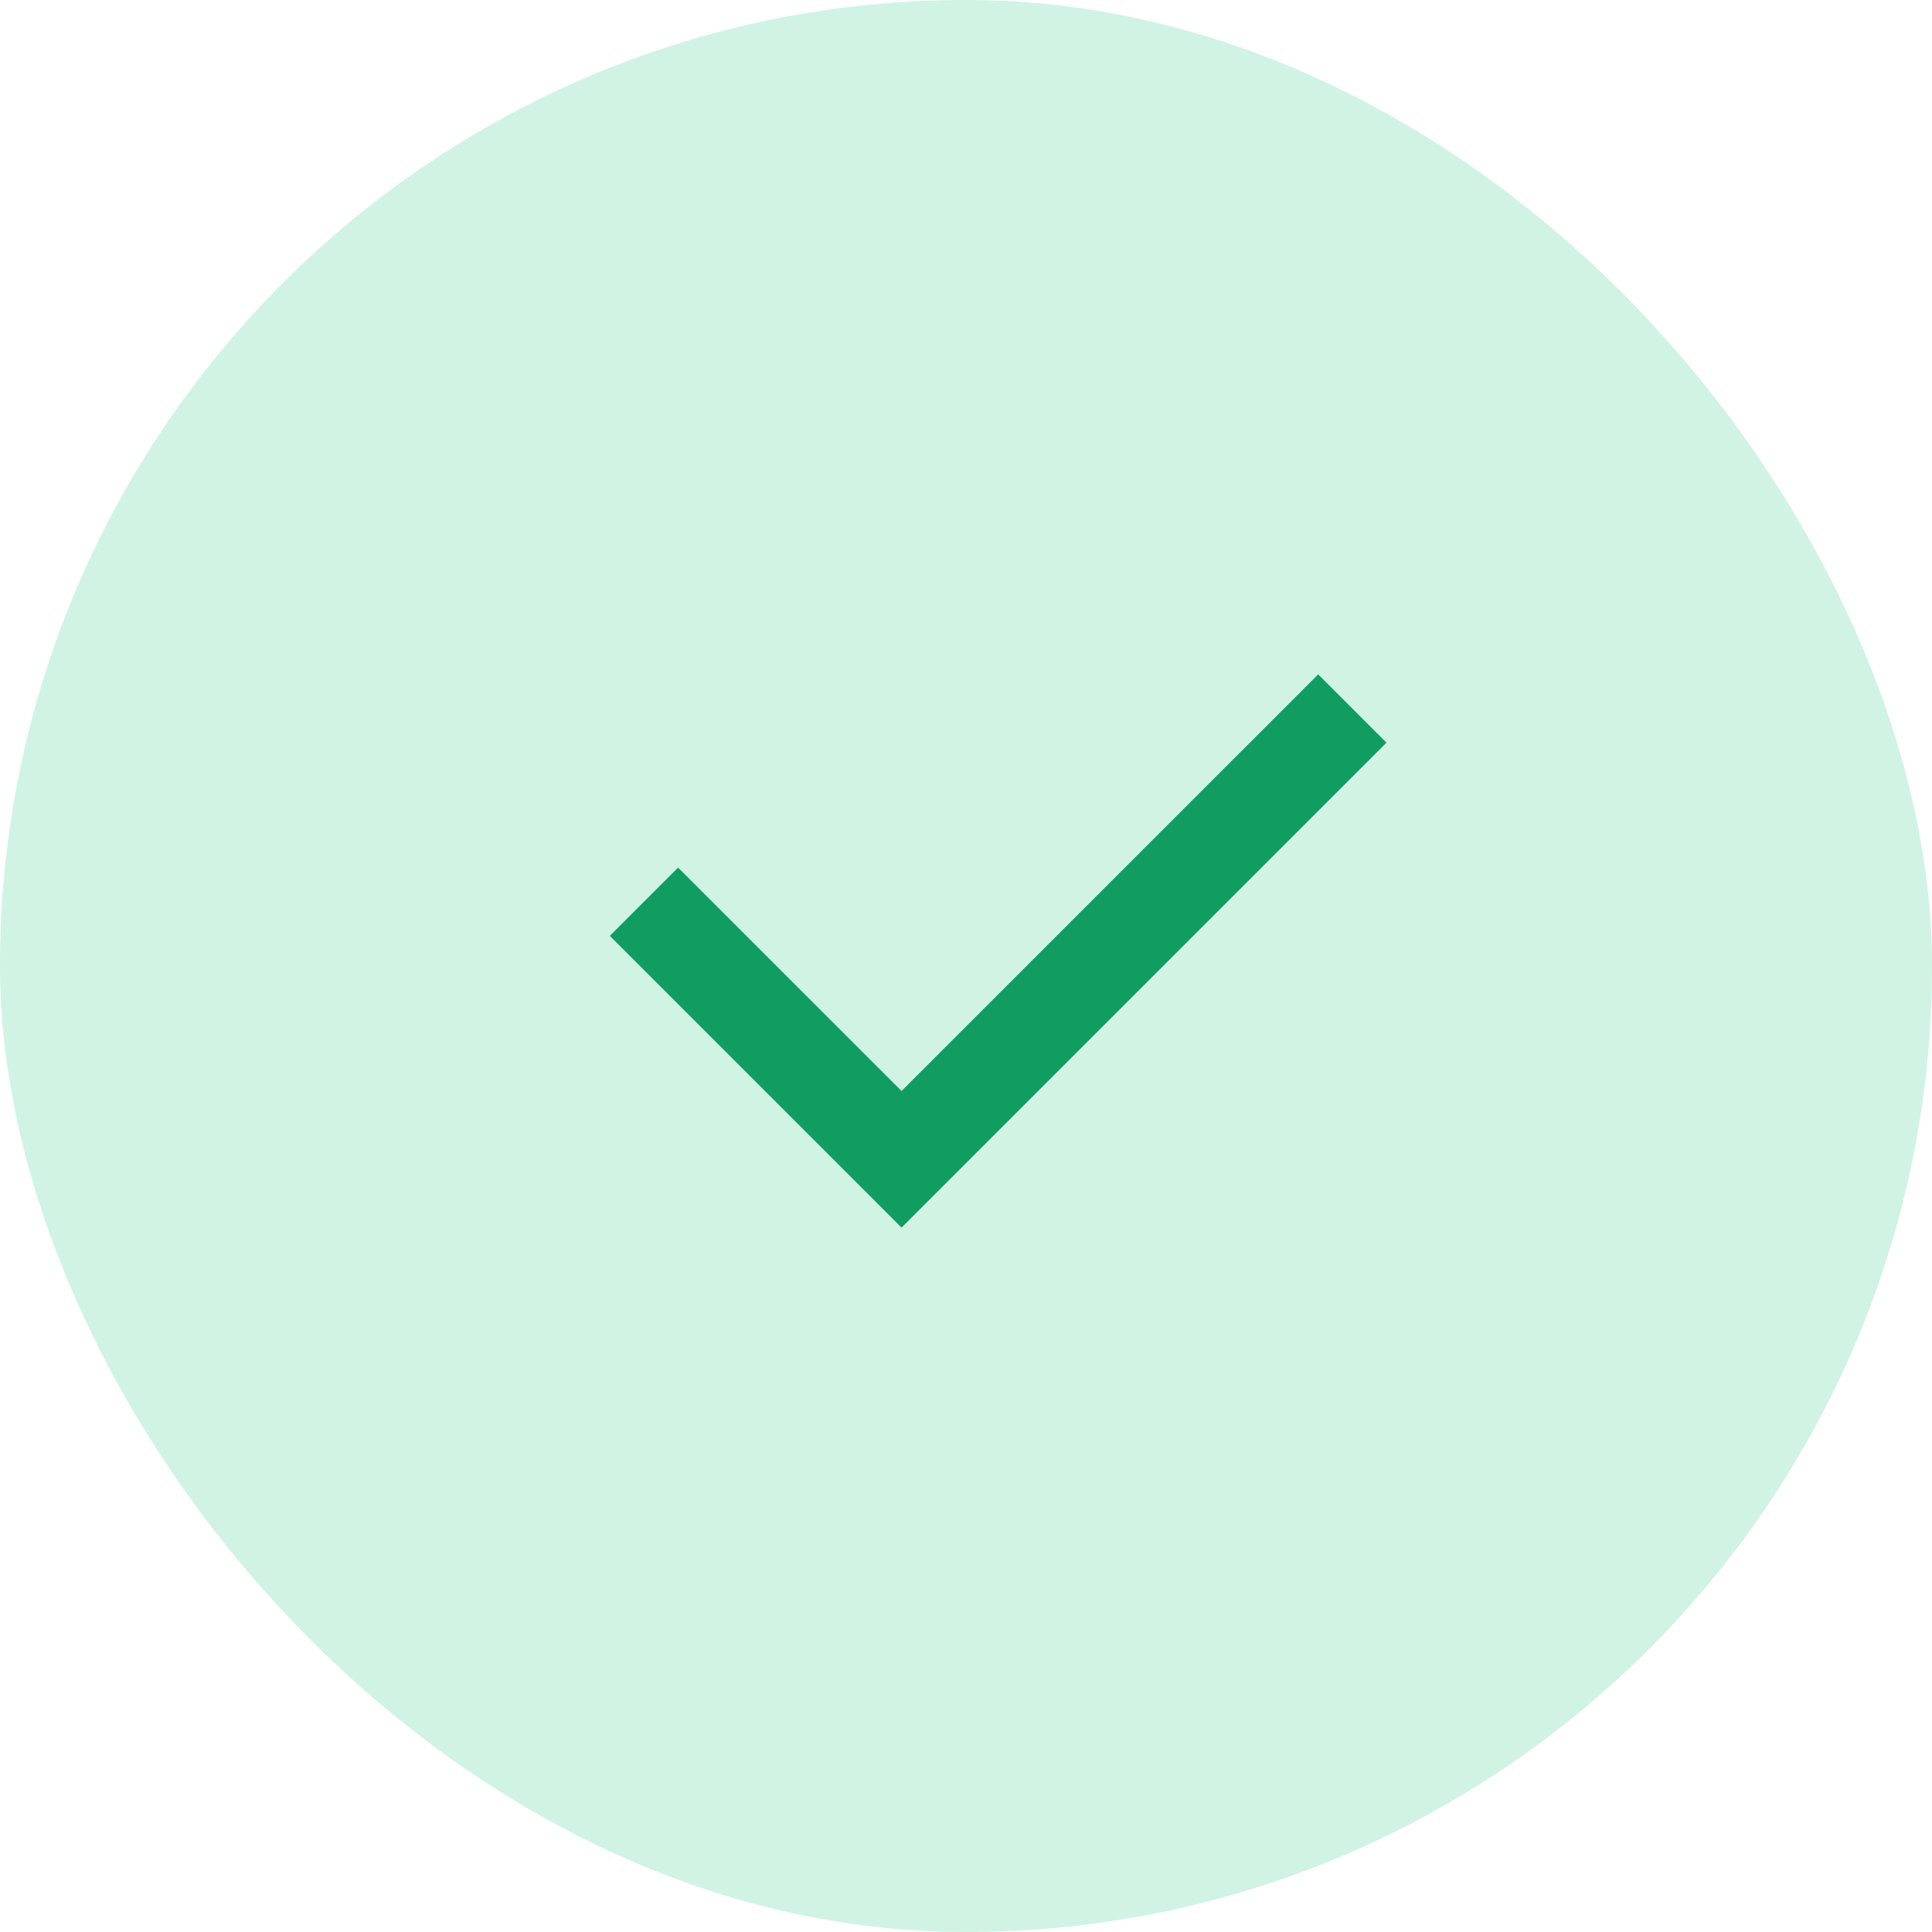
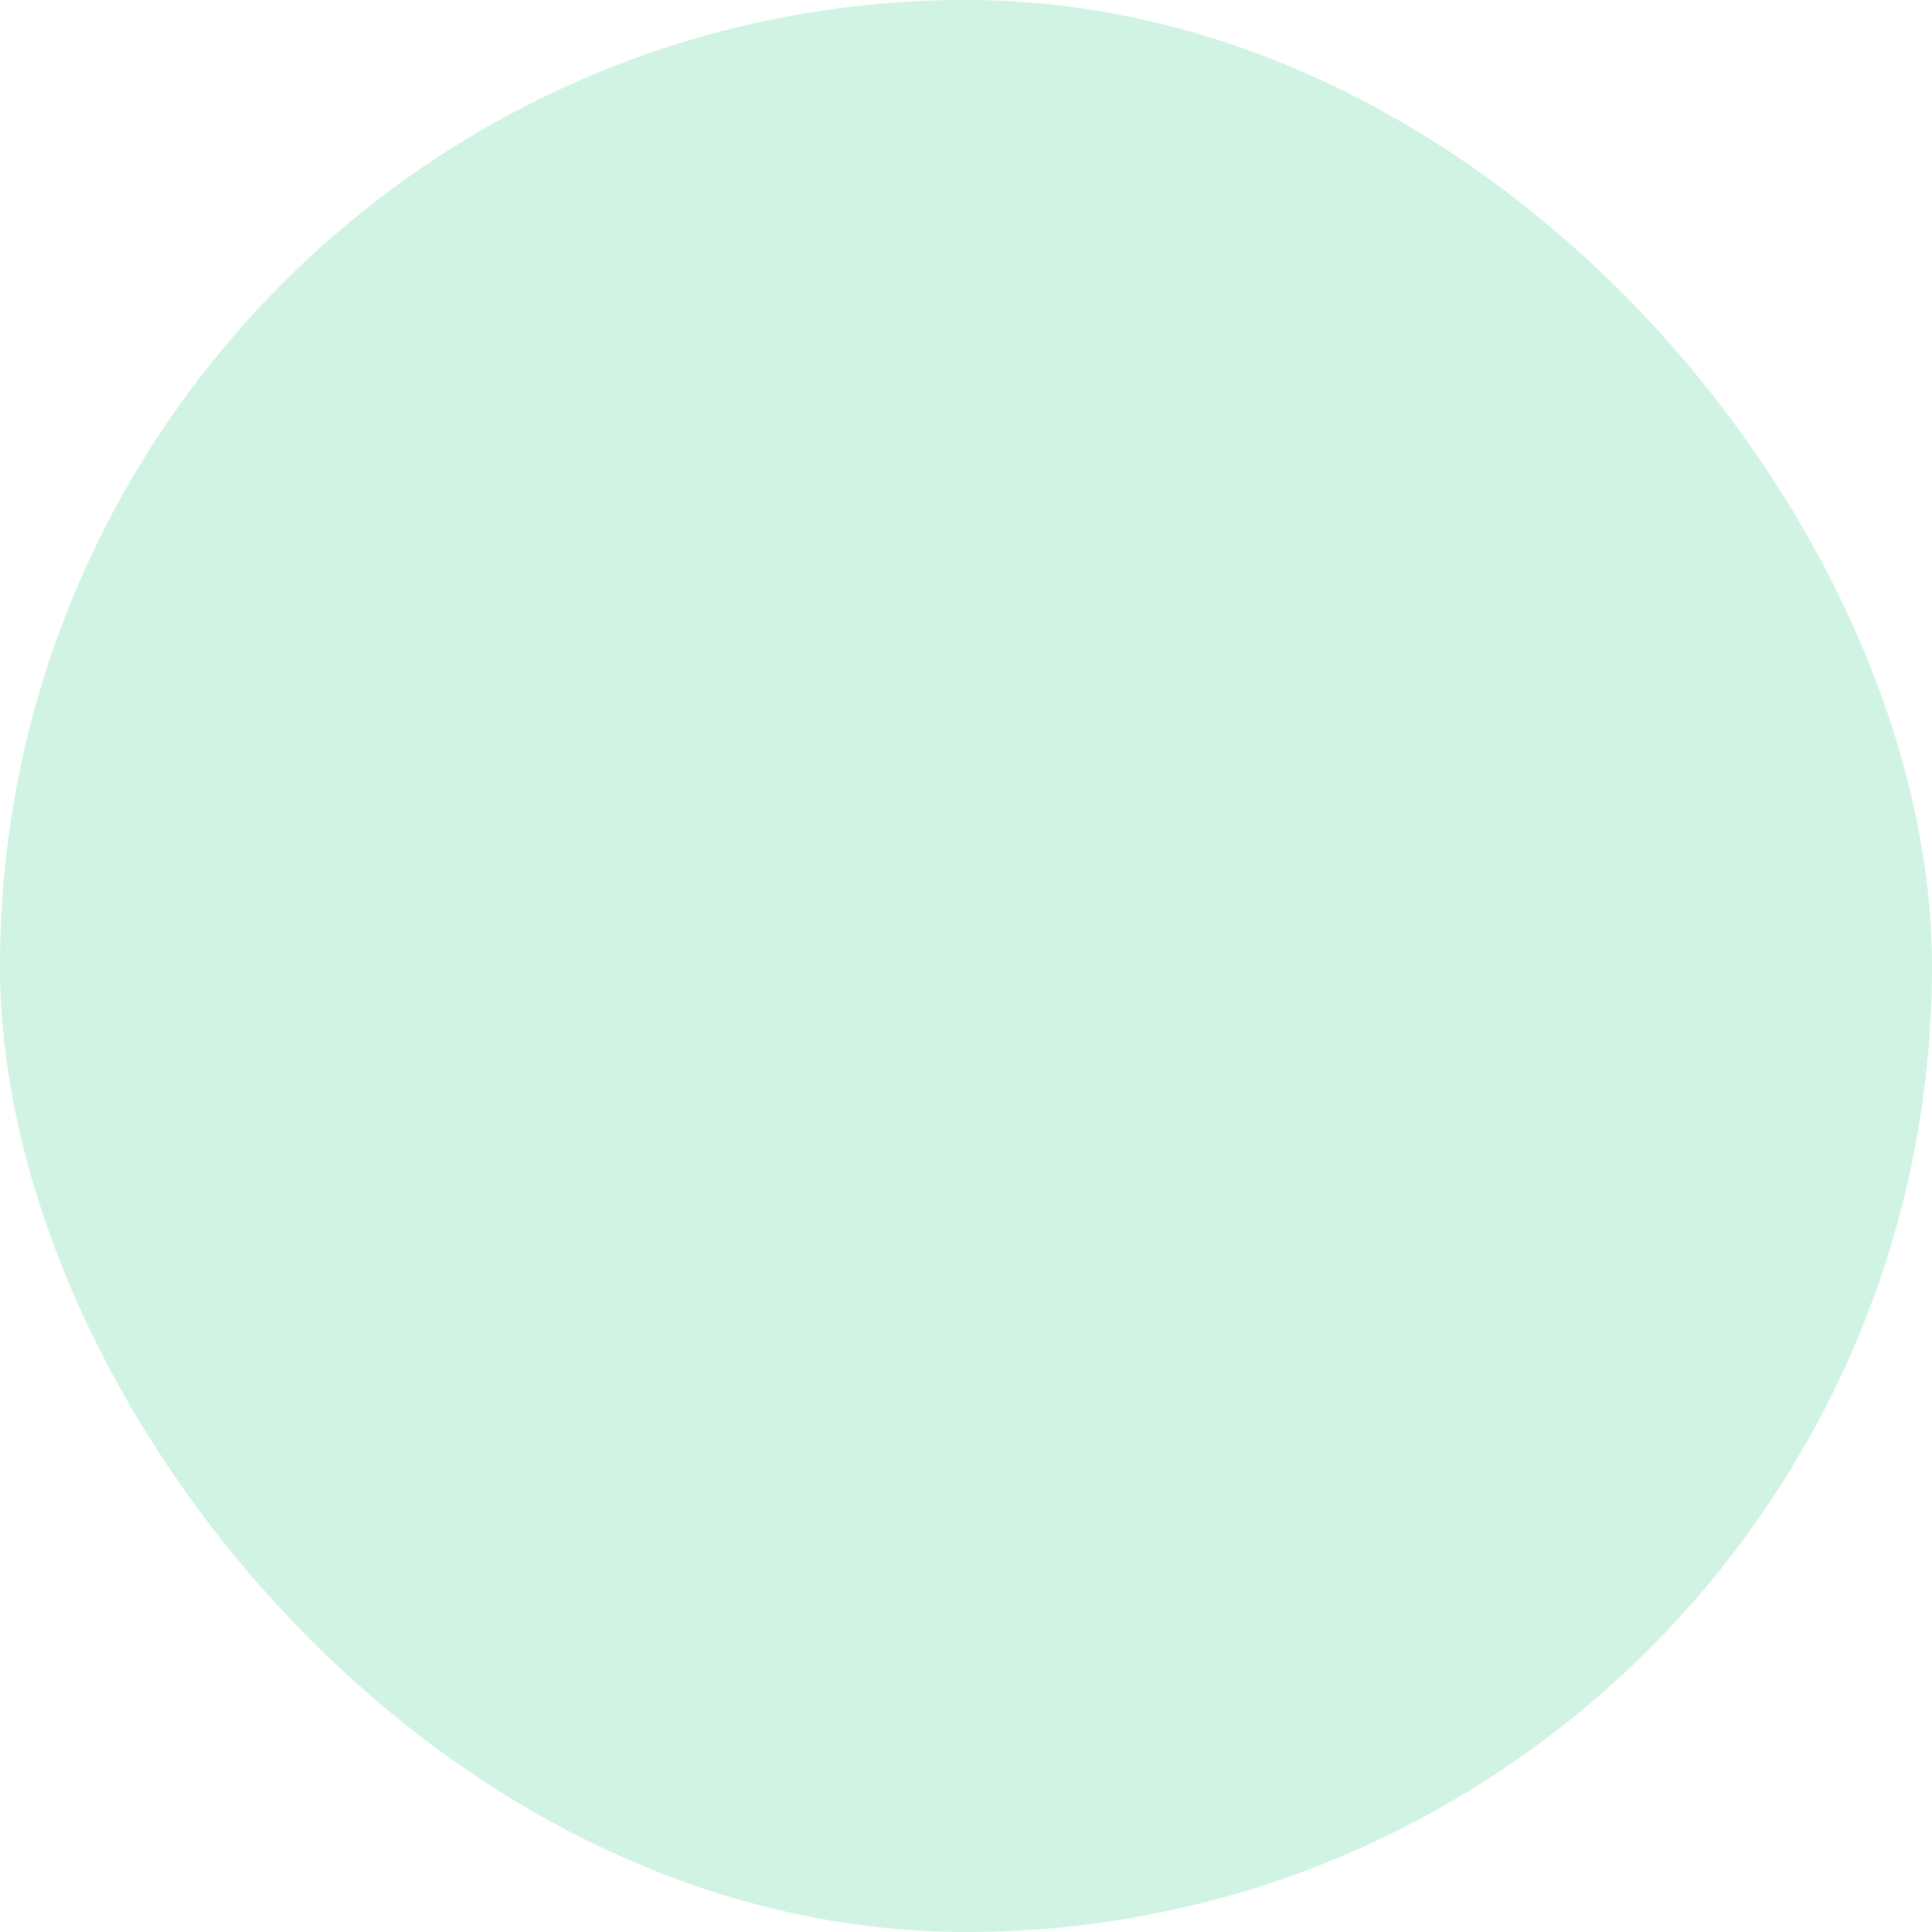
<svg xmlns="http://www.w3.org/2000/svg" width="30" height="30" viewBox="0 0 30 30" fill="none">
  <rect width="30" height="30" rx="15" fill="#17C77C" fill-opacity="0.2" />
-   <path d="M10.529 13.472L13.999 16.941L20.469 10.472L21.529 11.532L13.999 19.062L9.469 14.532L10.529 13.472Z" fill="#119C61" />
</svg>